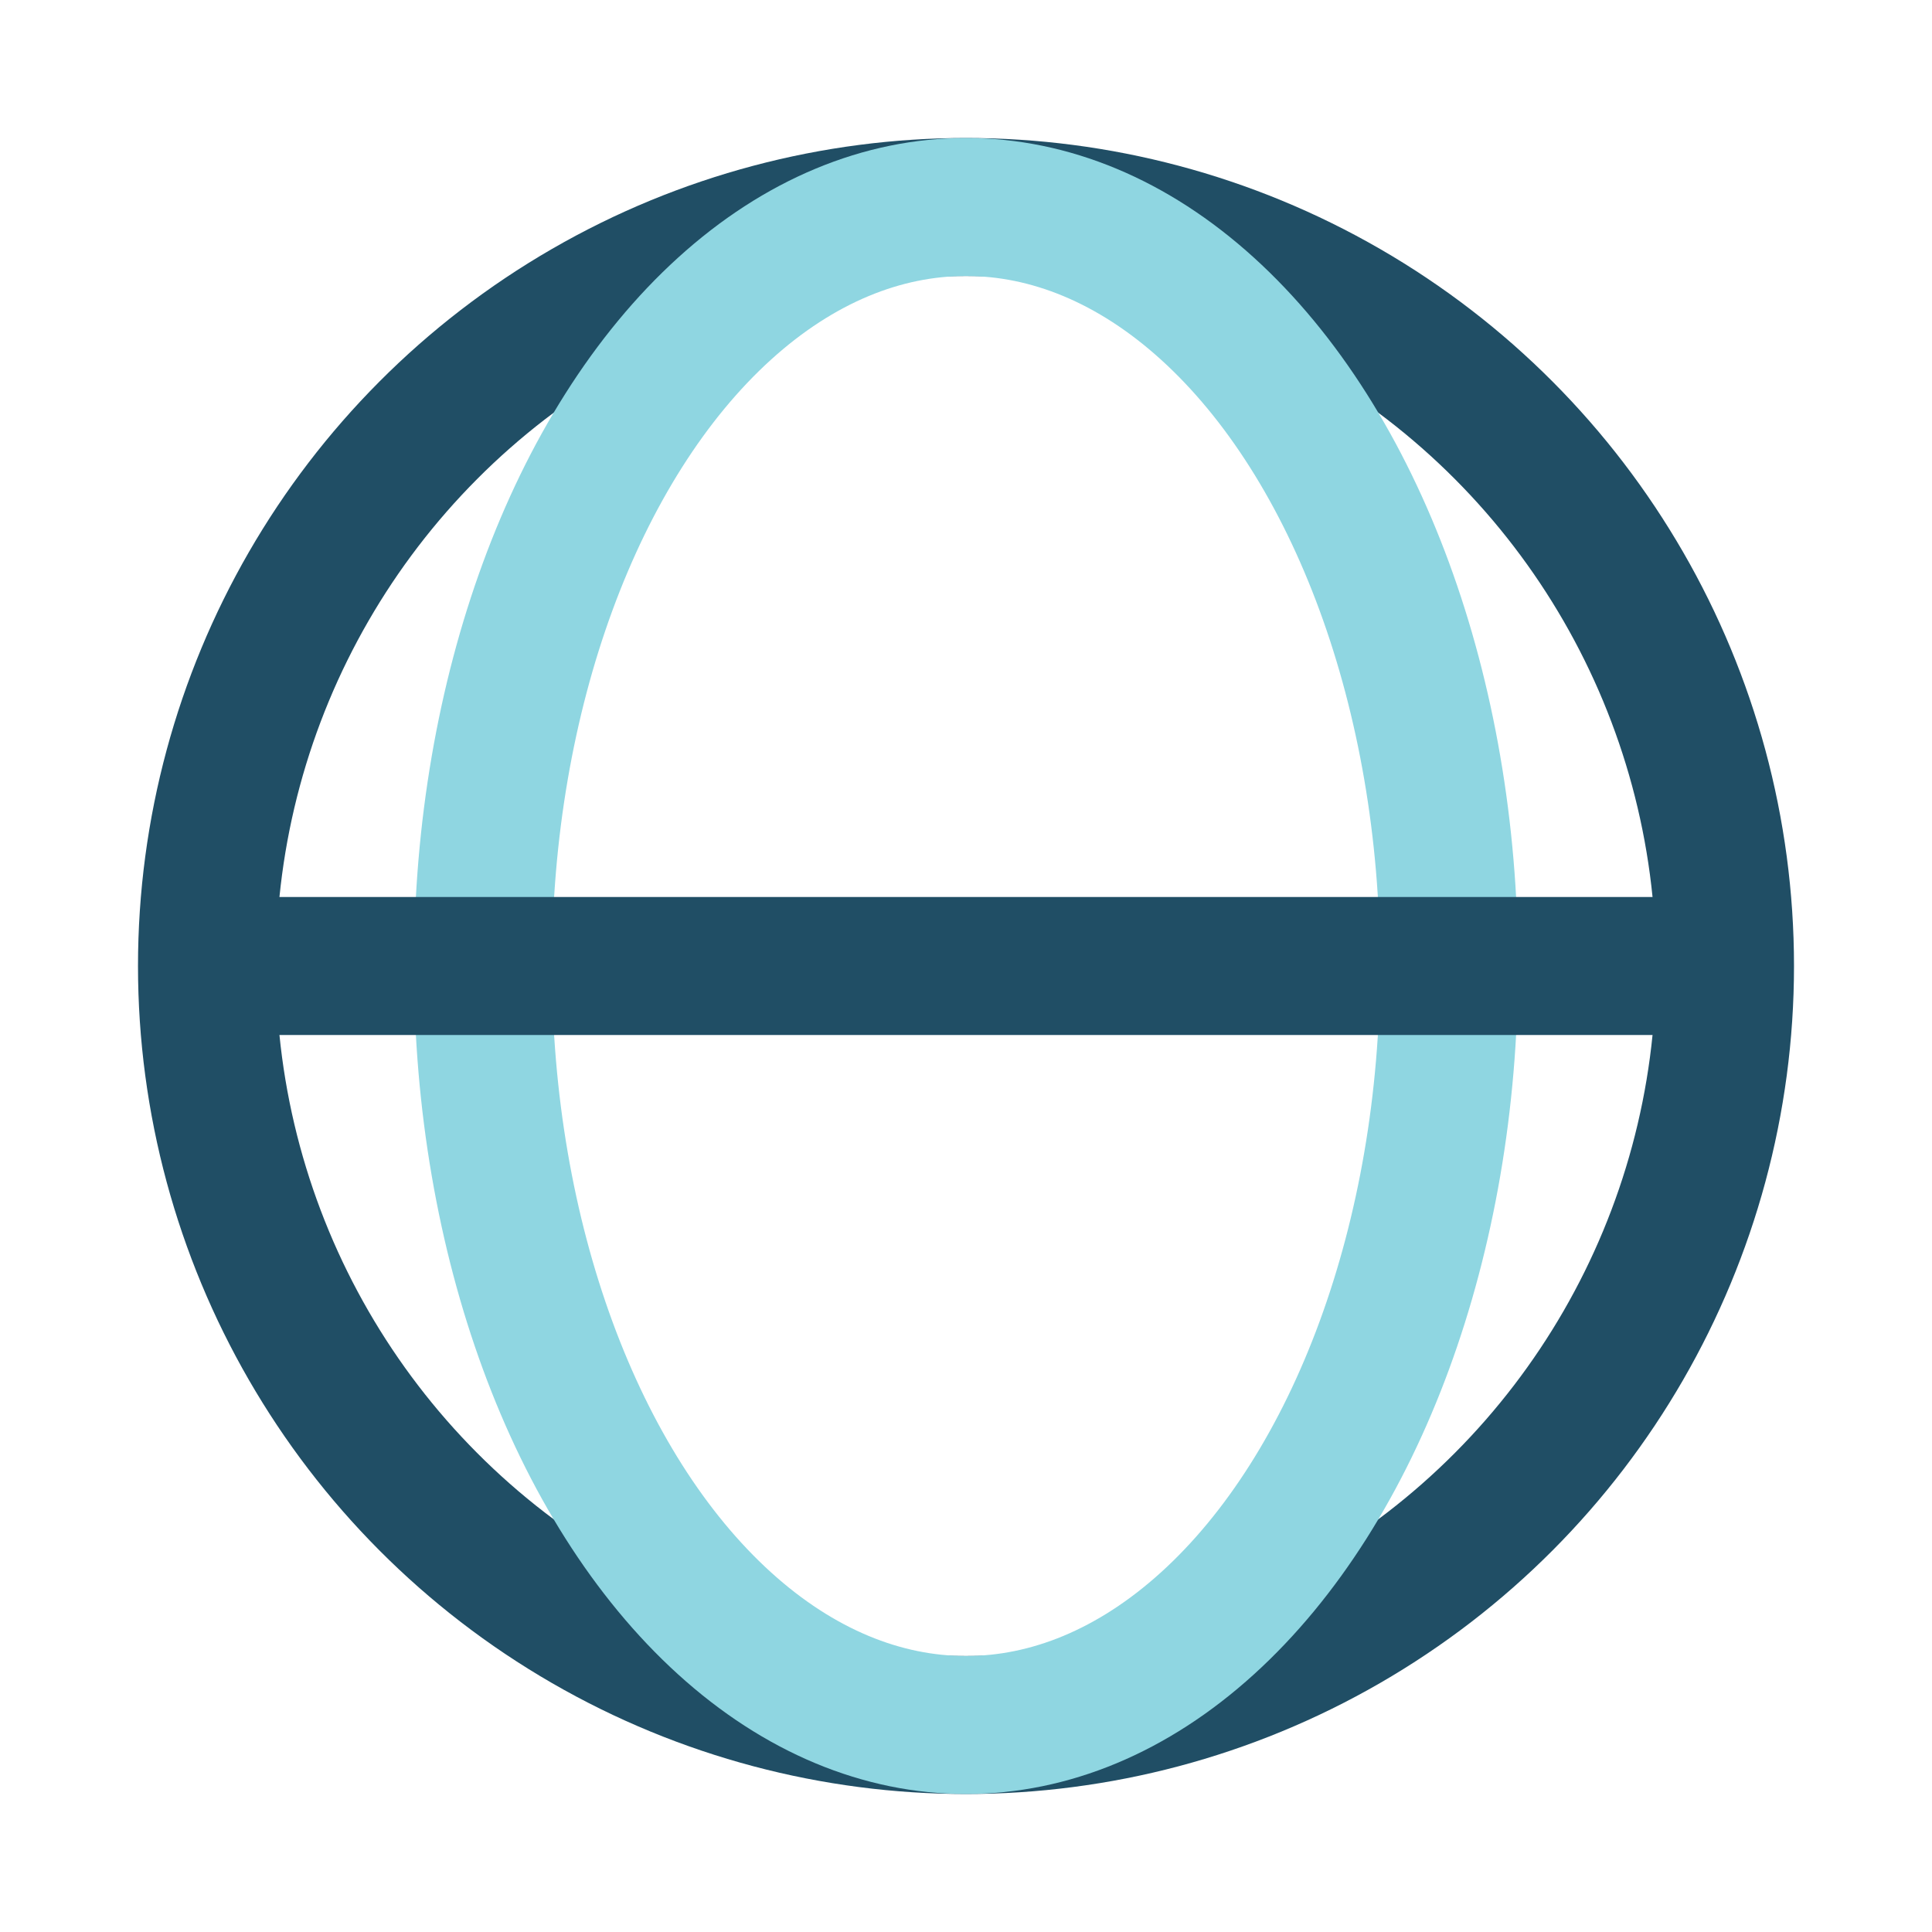
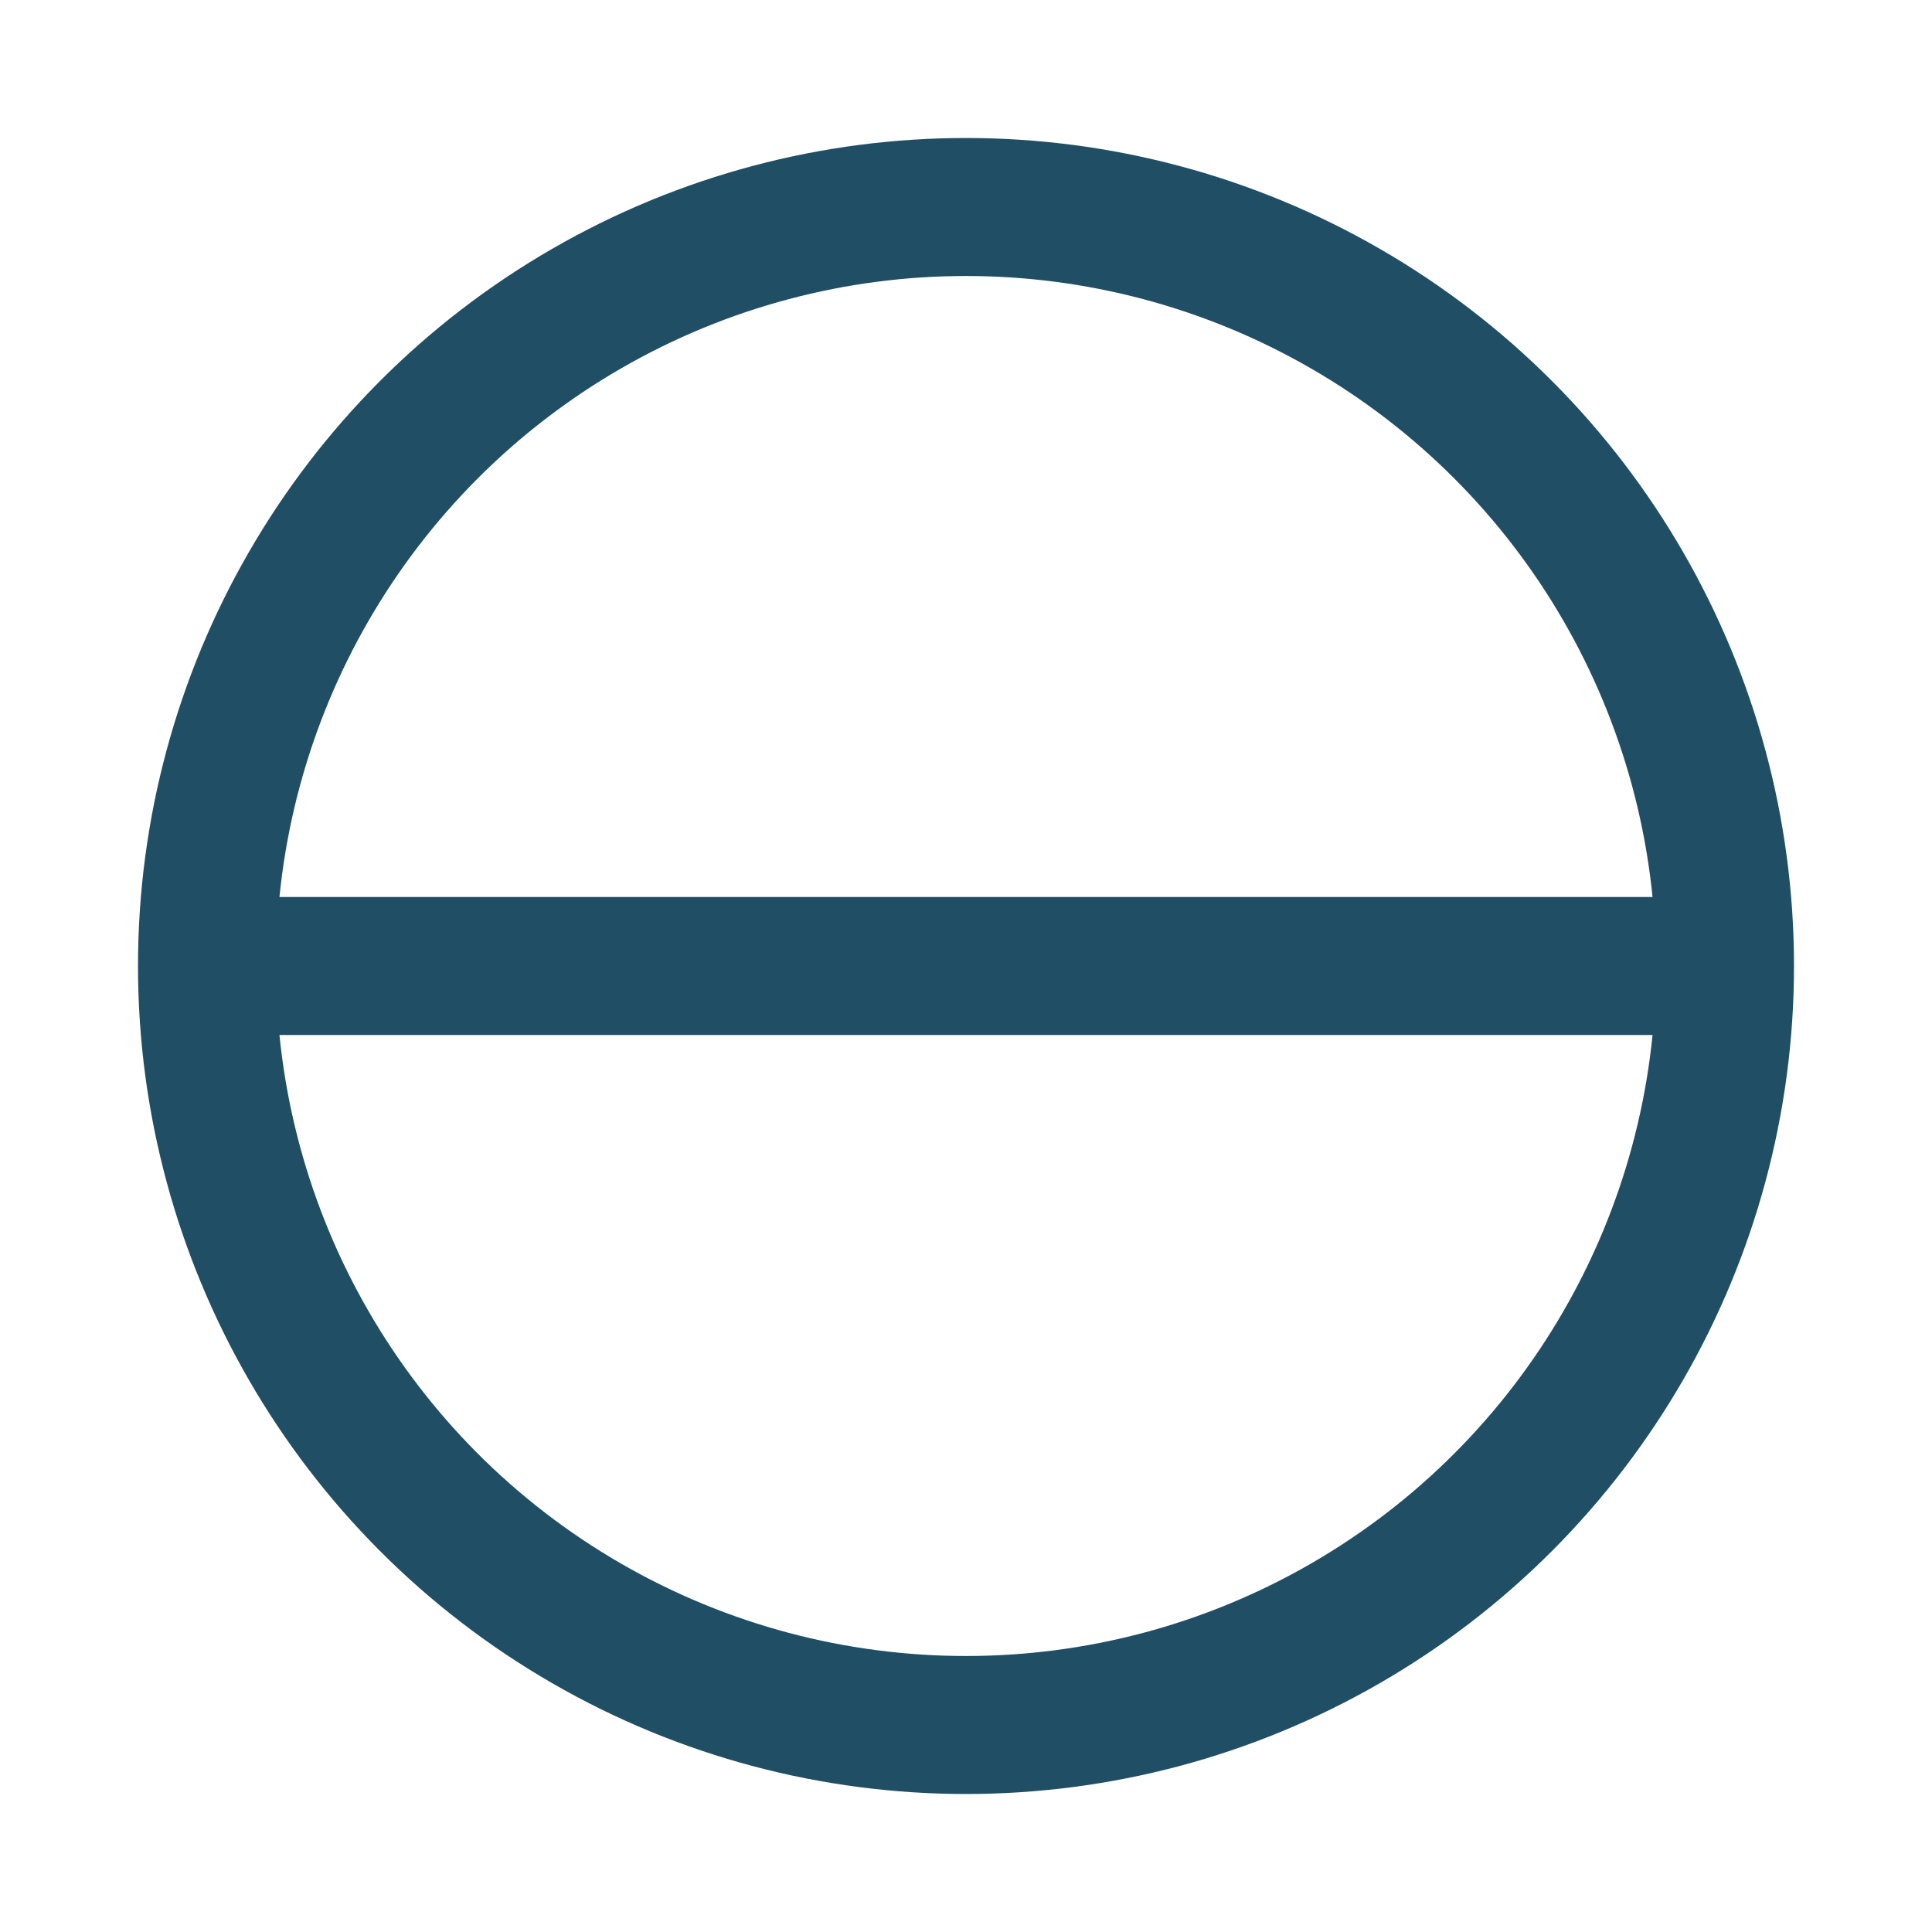
<svg xmlns="http://www.w3.org/2000/svg" width="28" height="28" viewBox="0 0 28 28">
  <circle cx="14" cy="14" r="11" fill="none" stroke="#204E65" stroke-width="2" />
-   <ellipse cx="14" cy="14" rx="7" ry="11" fill="none" stroke="#8FD6E1" stroke-width="2" />
  <path d="M3 14h22" stroke="#204E65" stroke-width="2" />
</svg>